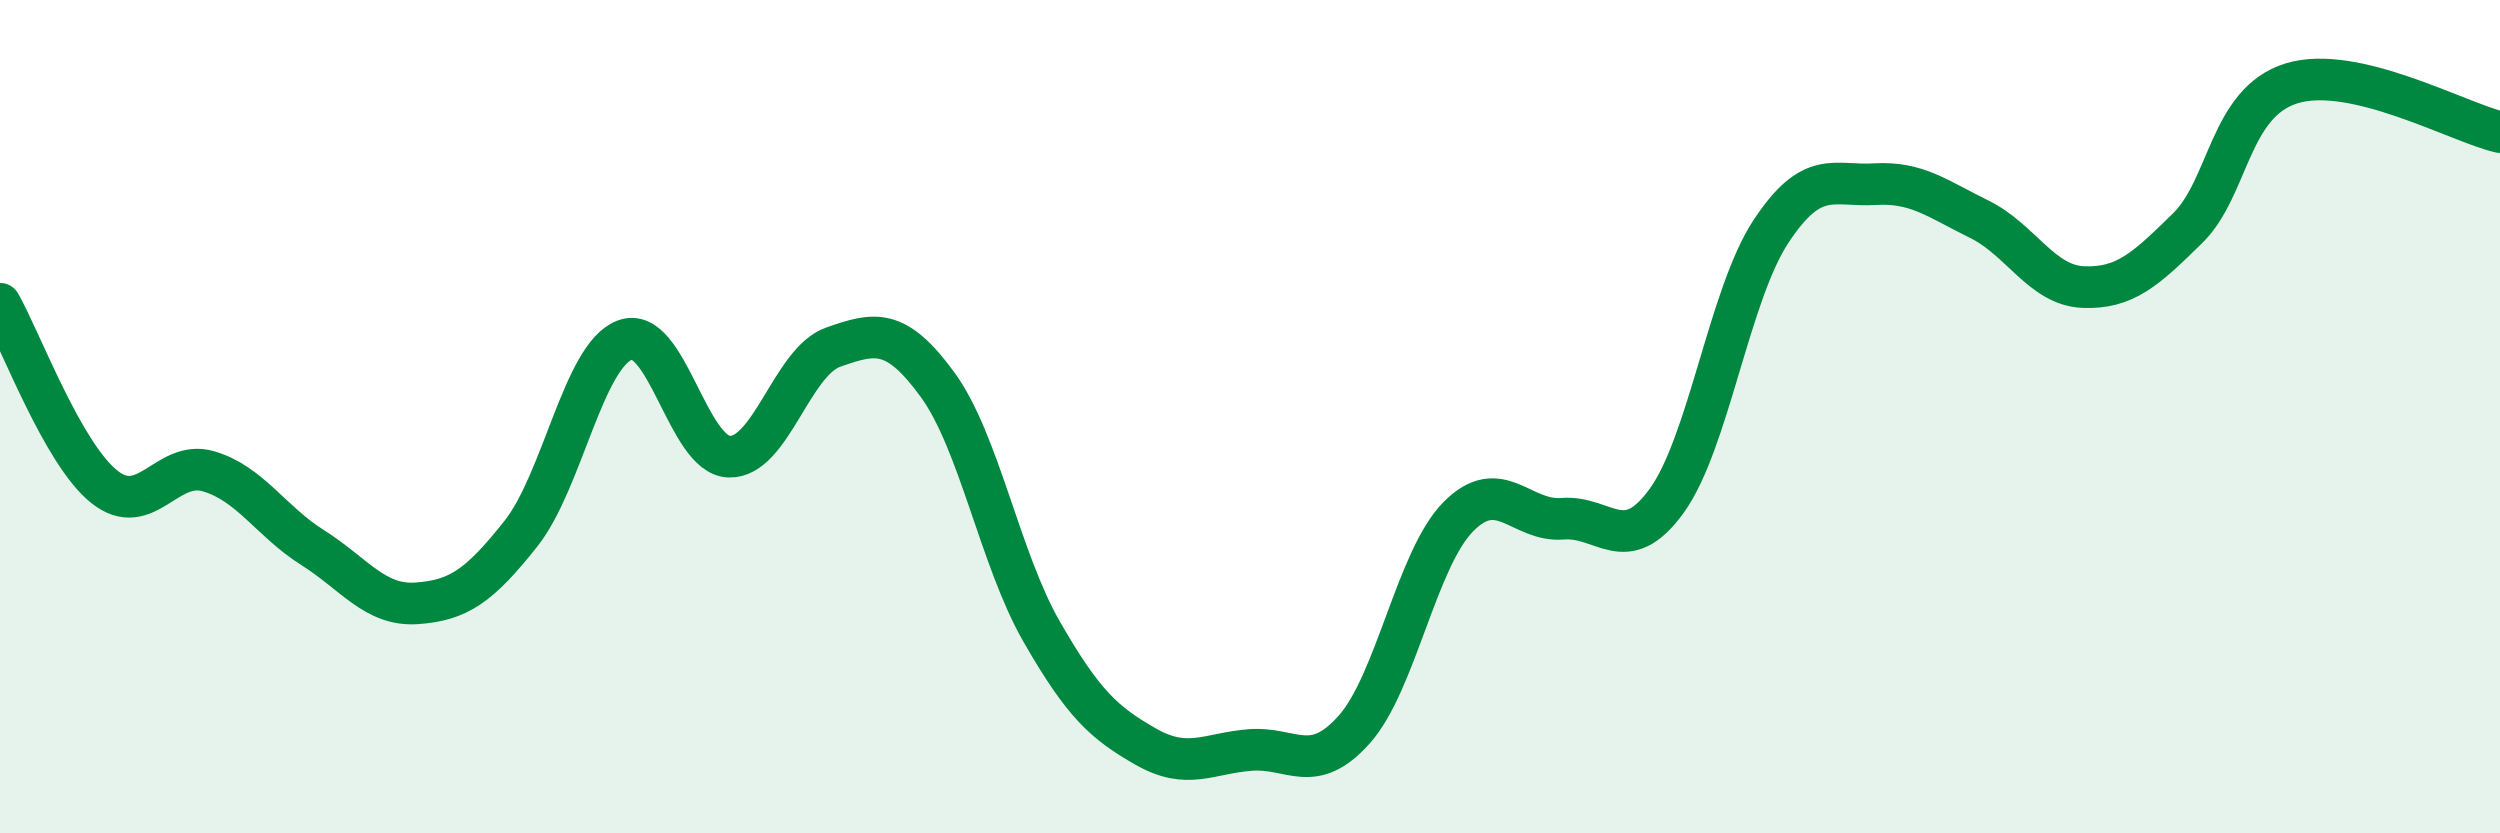
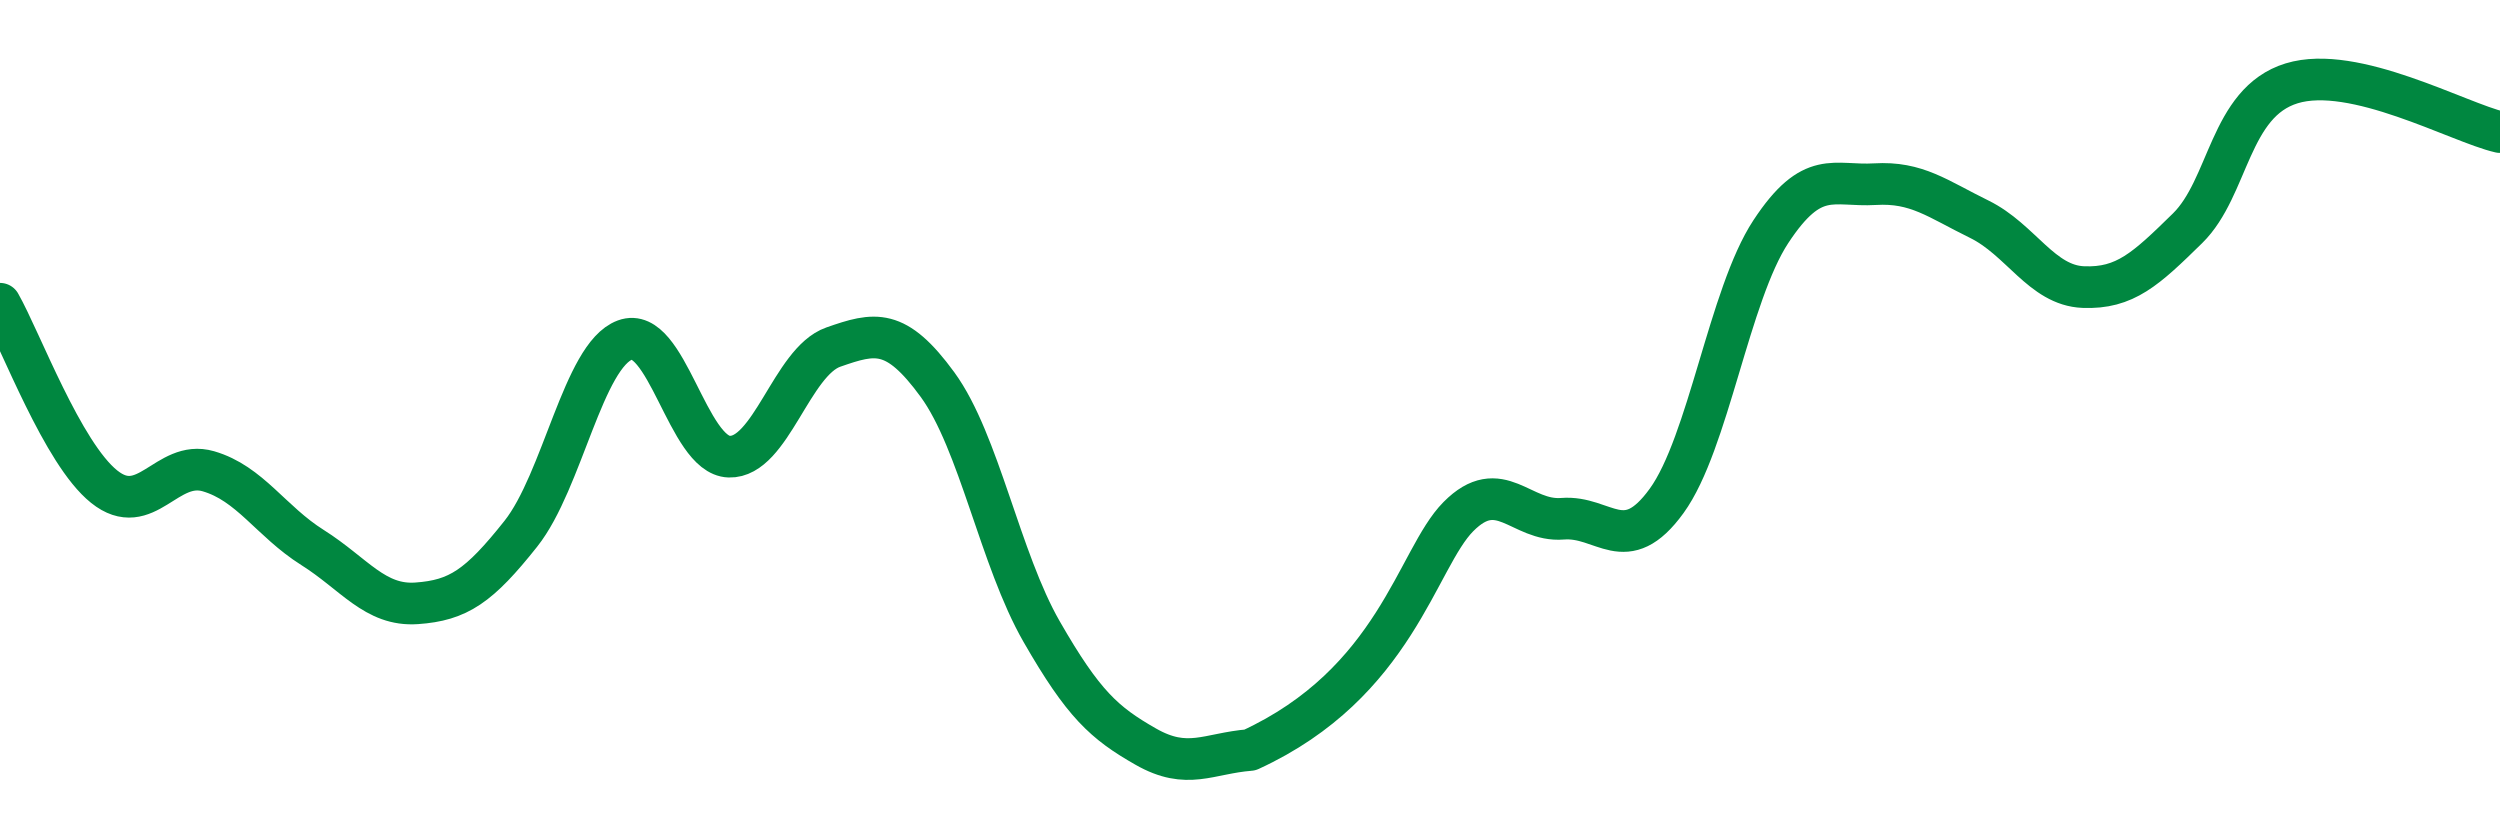
<svg xmlns="http://www.w3.org/2000/svg" width="60" height="20" viewBox="0 0 60 20">
-   <path d="M 0,7.29 C 0.5,8.17 1.5,10.88 2.5,11.68 C 3.5,12.48 4,11.02 5,11.31 C 6,11.6 6.5,12.51 7.5,13.14 C 8.5,13.77 9,14.55 10,14.48 C 11,14.41 11.5,14.07 12.5,12.81 C 13.5,11.55 14,8.53 15,8.16 C 16,7.79 16.5,10.93 17.5,10.96 C 18.5,10.99 19,8.68 20,8.33 C 21,7.98 21.5,7.86 22.5,9.23 C 23.5,10.6 24,13.42 25,15.16 C 26,16.9 26.5,17.35 27.5,17.92 C 28.5,18.49 29,18.08 30,18 C 31,17.92 31.5,18.63 32.5,17.51 C 33.5,16.39 34,13.41 35,12.4 C 36,11.39 36.5,12.53 37.5,12.45 C 38.5,12.37 39,13.4 40,12.02 C 41,10.64 41.5,7.08 42.5,5.56 C 43.5,4.04 44,4.48 45,4.42 C 46,4.36 46.5,4.77 47.5,5.26 C 48.5,5.75 49,6.85 50,6.89 C 51,6.93 51.5,6.46 52.5,5.48 C 53.5,4.5 53.5,2.46 55,2 C 56.5,1.54 59,2.94 60,3.17L60 20L0 20Z" fill="#008740" opacity="0.1" stroke-linecap="round" stroke-linejoin="round" />
-   <path d="M 0,7.29 C 0.5,8.17 1.5,10.88 2.5,11.68 C 3.5,12.48 4,11.02 5,11.31 C 6,11.6 6.5,12.51 7.5,13.14 C 8.5,13.77 9,14.55 10,14.48 C 11,14.41 11.5,14.07 12.5,12.81 C 13.5,11.55 14,8.53 15,8.16 C 16,7.79 16.5,10.93 17.5,10.96 C 18.5,10.99 19,8.68 20,8.33 C 21,7.98 21.5,7.86 22.5,9.23 C 23.5,10.6 24,13.42 25,15.16 C 26,16.9 26.5,17.35 27.5,17.92 C 28.5,18.49 29,18.08 30,18 C 31,17.92 31.5,18.63 32.5,17.51 C 33.5,16.39 34,13.41 35,12.4 C 36,11.39 36.5,12.53 37.5,12.45 C 38.5,12.37 39,13.4 40,12.02 C 41,10.64 41.5,7.08 42.5,5.56 C 43.5,4.04 44,4.48 45,4.42 C 46,4.36 46.5,4.77 47.5,5.26 C 48.5,5.75 49,6.85 50,6.89 C 51,6.93 51.5,6.46 52.5,5.48 C 53.5,4.5 53.5,2.46 55,2 C 56.5,1.54 59,2.94 60,3.17" stroke="#008740" stroke-width="1" fill="none" stroke-linecap="round" stroke-linejoin="round" />
+   <path d="M 0,7.29 C 0.5,8.17 1.5,10.88 2.5,11.68 C 3.5,12.48 4,11.02 5,11.31 C 6,11.6 6.5,12.51 7.5,13.14 C 8.5,13.77 9,14.55 10,14.48 C 11,14.41 11.5,14.07 12.5,12.81 C 13.5,11.55 14,8.53 15,8.16 C 16,7.79 16.5,10.93 17.5,10.96 C 18.5,10.99 19,8.68 20,8.33 C 21,7.98 21.5,7.86 22.5,9.23 C 23.5,10.6 24,13.42 25,15.16 C 26,16.9 26.5,17.35 27.5,17.92 C 28.5,18.49 29,18.08 30,18 C 33.5,16.39 34,13.41 35,12.4 C 36,11.39 36.5,12.53 37.5,12.45 C 38.5,12.37 39,13.4 40,12.02 C 41,10.64 41.5,7.08 42.5,5.56 C 43.5,4.04 44,4.48 45,4.42 C 46,4.36 46.5,4.77 47.5,5.26 C 48.5,5.75 49,6.85 50,6.89 C 51,6.93 51.5,6.46 52.5,5.48 C 53.5,4.5 53.5,2.46 55,2 C 56.5,1.54 59,2.94 60,3.17" stroke="#008740" stroke-width="1" fill="none" stroke-linecap="round" stroke-linejoin="round" />
</svg>